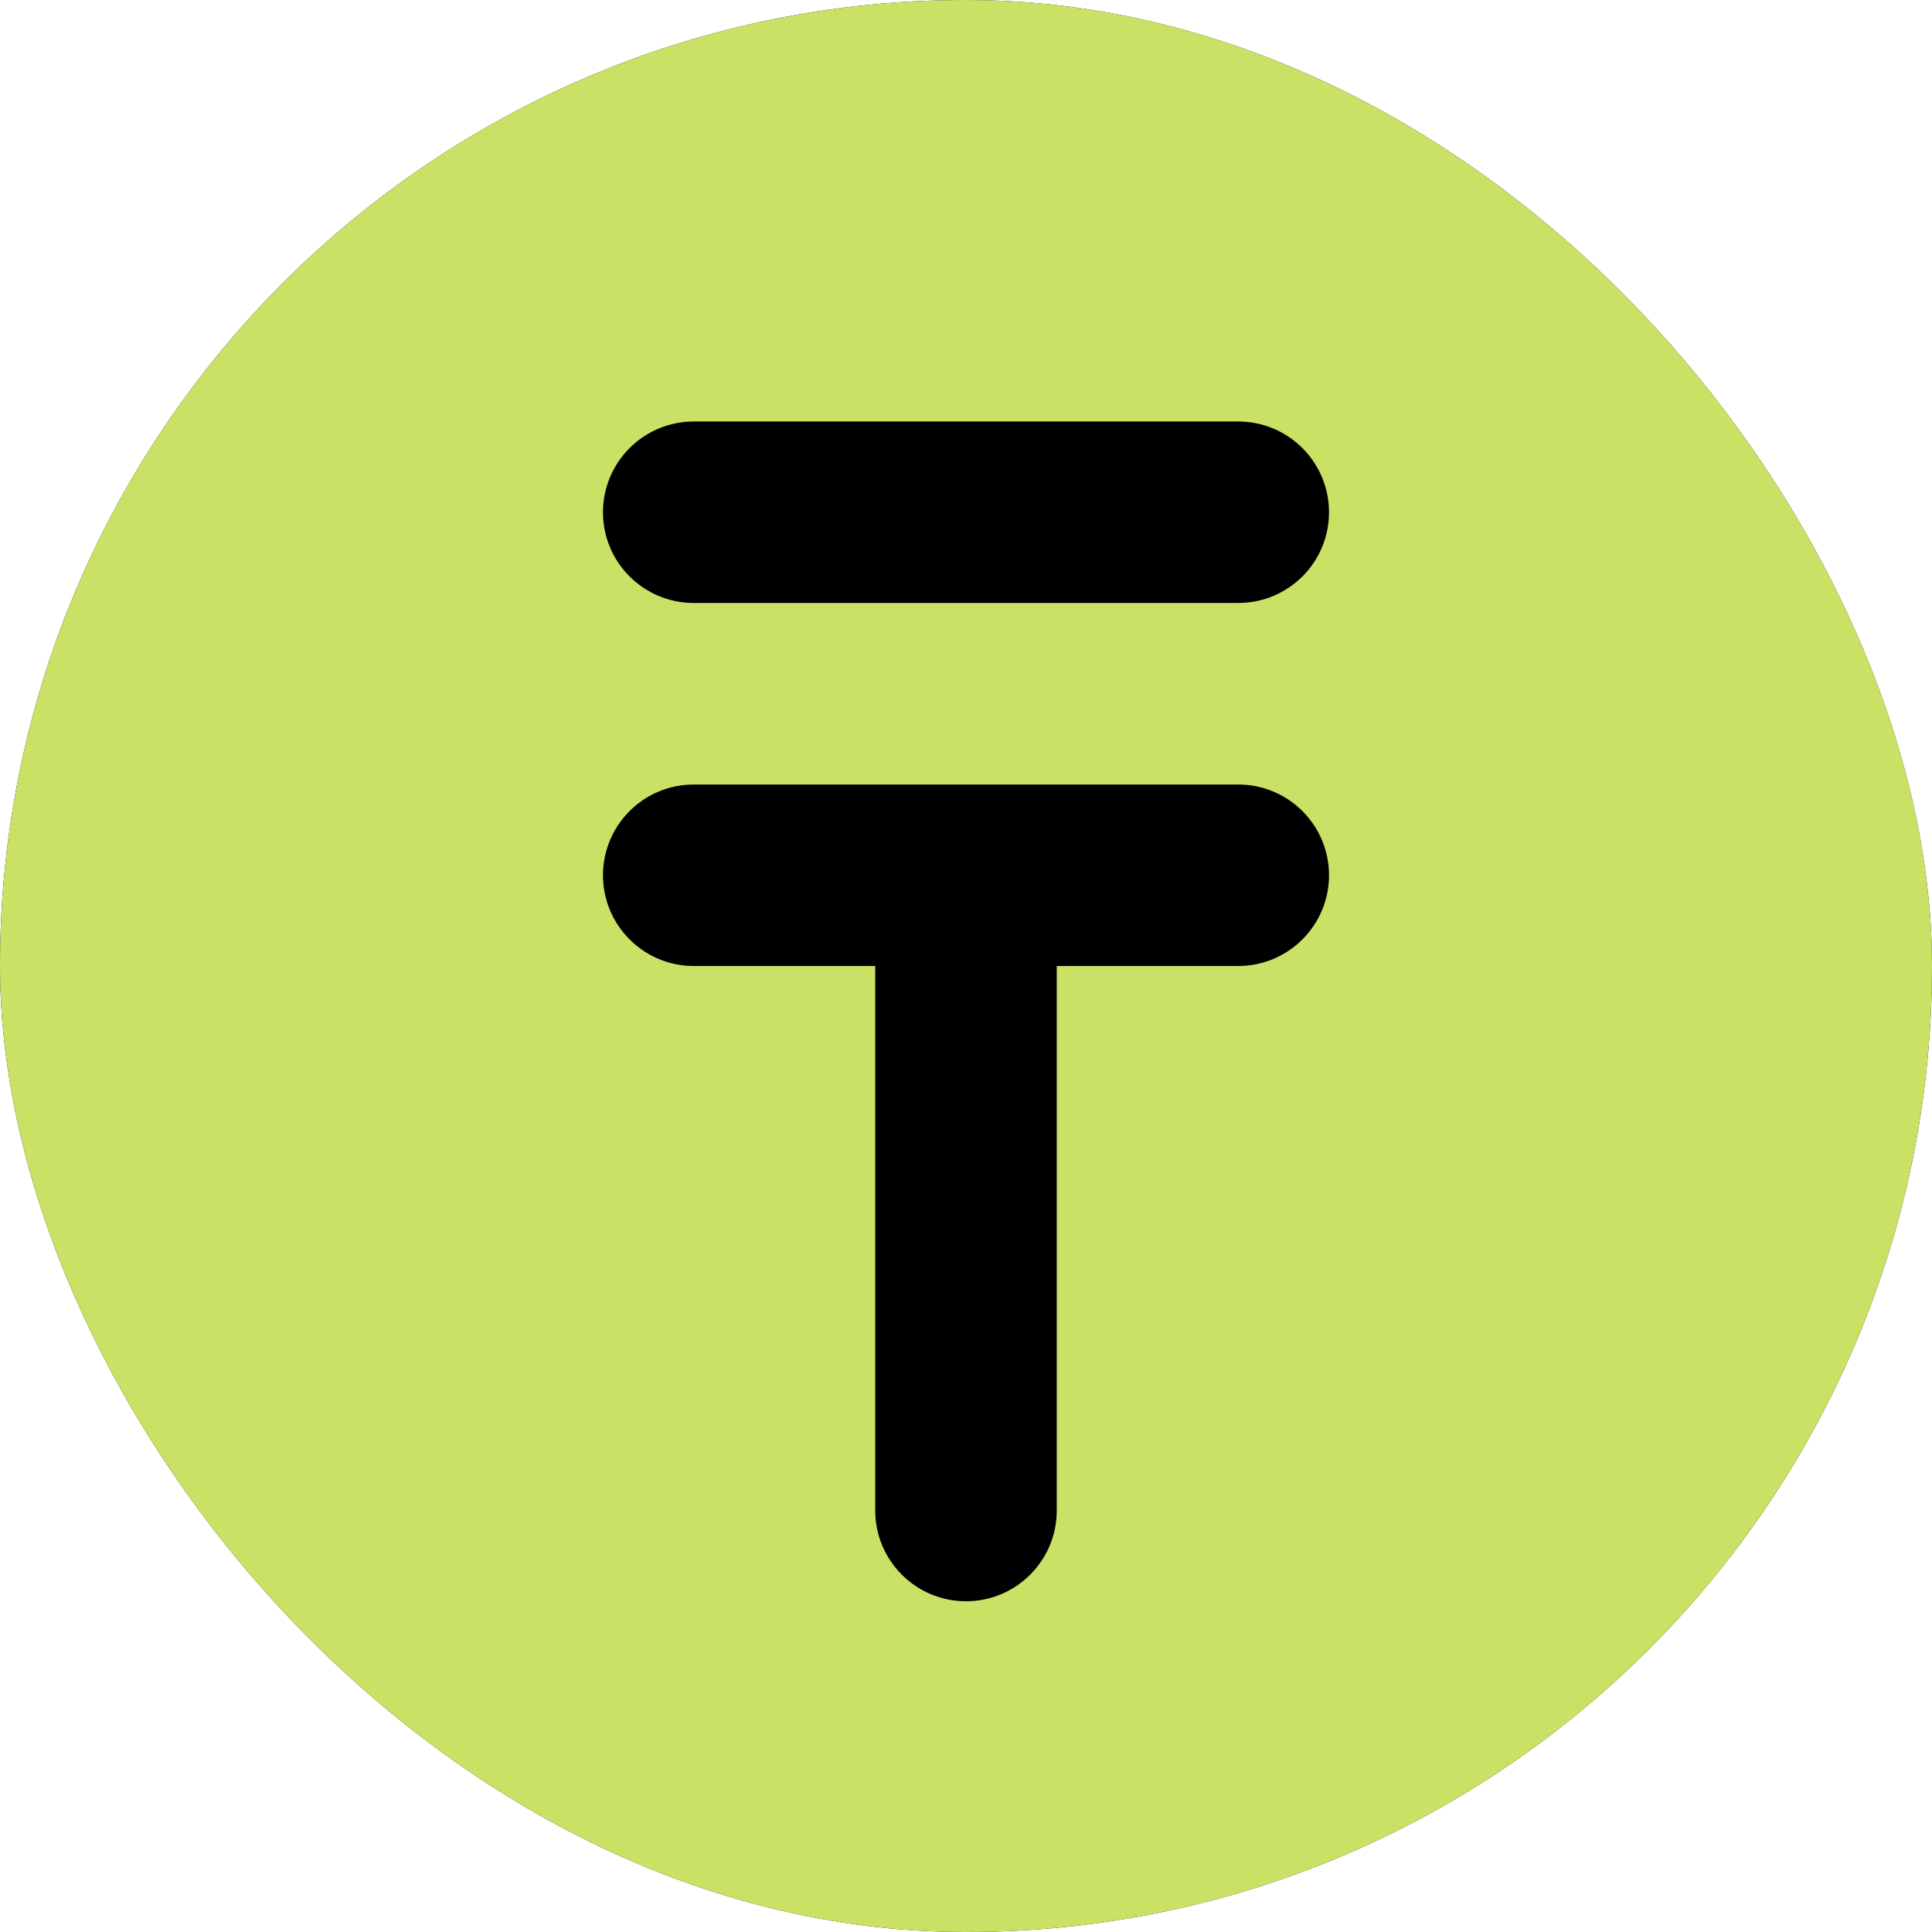
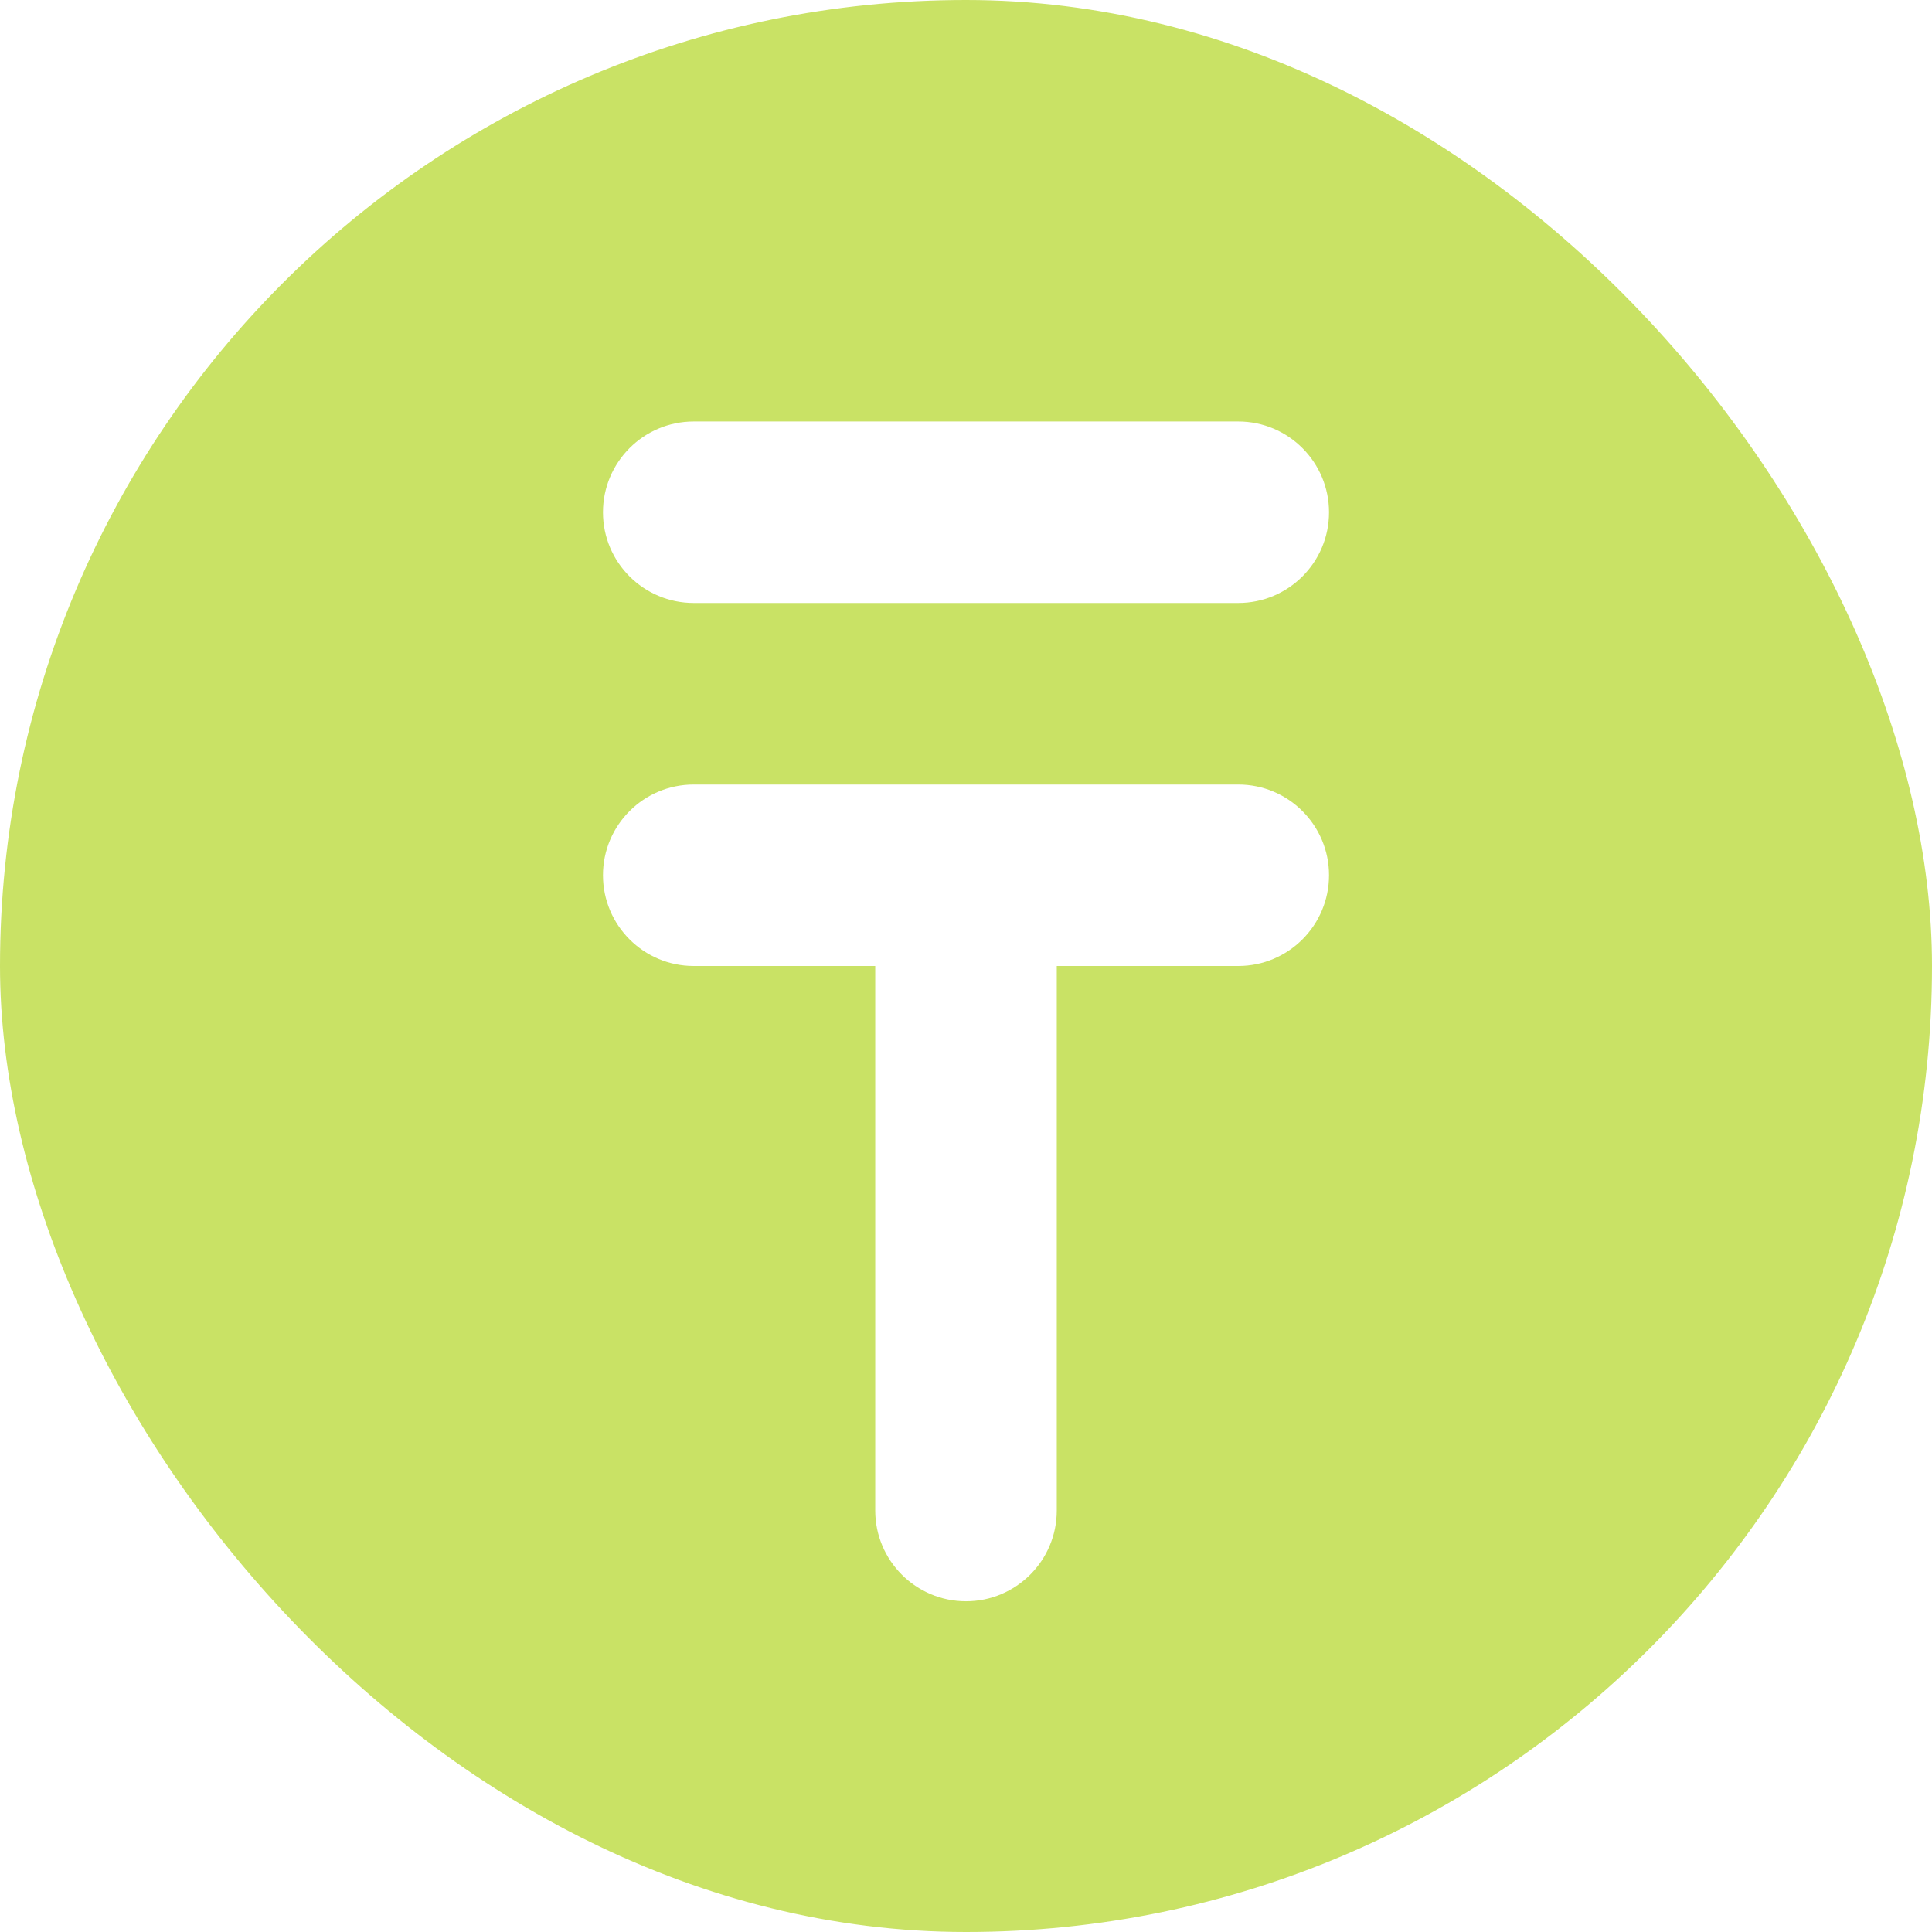
<svg xmlns="http://www.w3.org/2000/svg" width="60" height="60" viewBox="0 0 60 60" fill="none">
  <g clip-path="url(#clip0_4646_4499)">
-     <rect width="60" height="60" rx="30" fill="black" />
    <path fill-rule="evenodd" clip-rule="evenodd" d="M-1 30C-1 12.879 12.879 -1 30 -1C47.121 -1 61 12.879 61 30C61 47.121 47.121 61 30 61C12.879 61 -1 47.121 -1 30ZM18.726 15.91C18.726 14.353 19.989 13.09 21.545 13.09L38.455 13.09C40.011 13.09 41.274 14.353 41.274 15.91C41.274 17.466 40.011 18.726 38.455 18.726L21.545 18.726C19.989 18.726 18.726 17.466 18.726 15.91ZM21.545 24.364C19.989 24.364 18.726 25.625 18.726 27.181C18.726 28.737 19.989 30 21.545 30H27.181L27.181 46.91C27.181 48.466 28.444 49.729 30 49.729C31.556 49.729 32.819 48.466 32.819 46.91L32.819 30L38.455 30C40.011 30 41.274 28.737 41.274 27.181C41.274 25.625 40.011 24.364 38.455 24.364L21.545 24.364Z" fill="#C9E265" />
  </g>
  <defs>
    <clipPath id="clip0_4646_4499">
      <rect width="60" height="60" rx="30" fill="white" />
    </clipPath>
  </defs>
</svg>